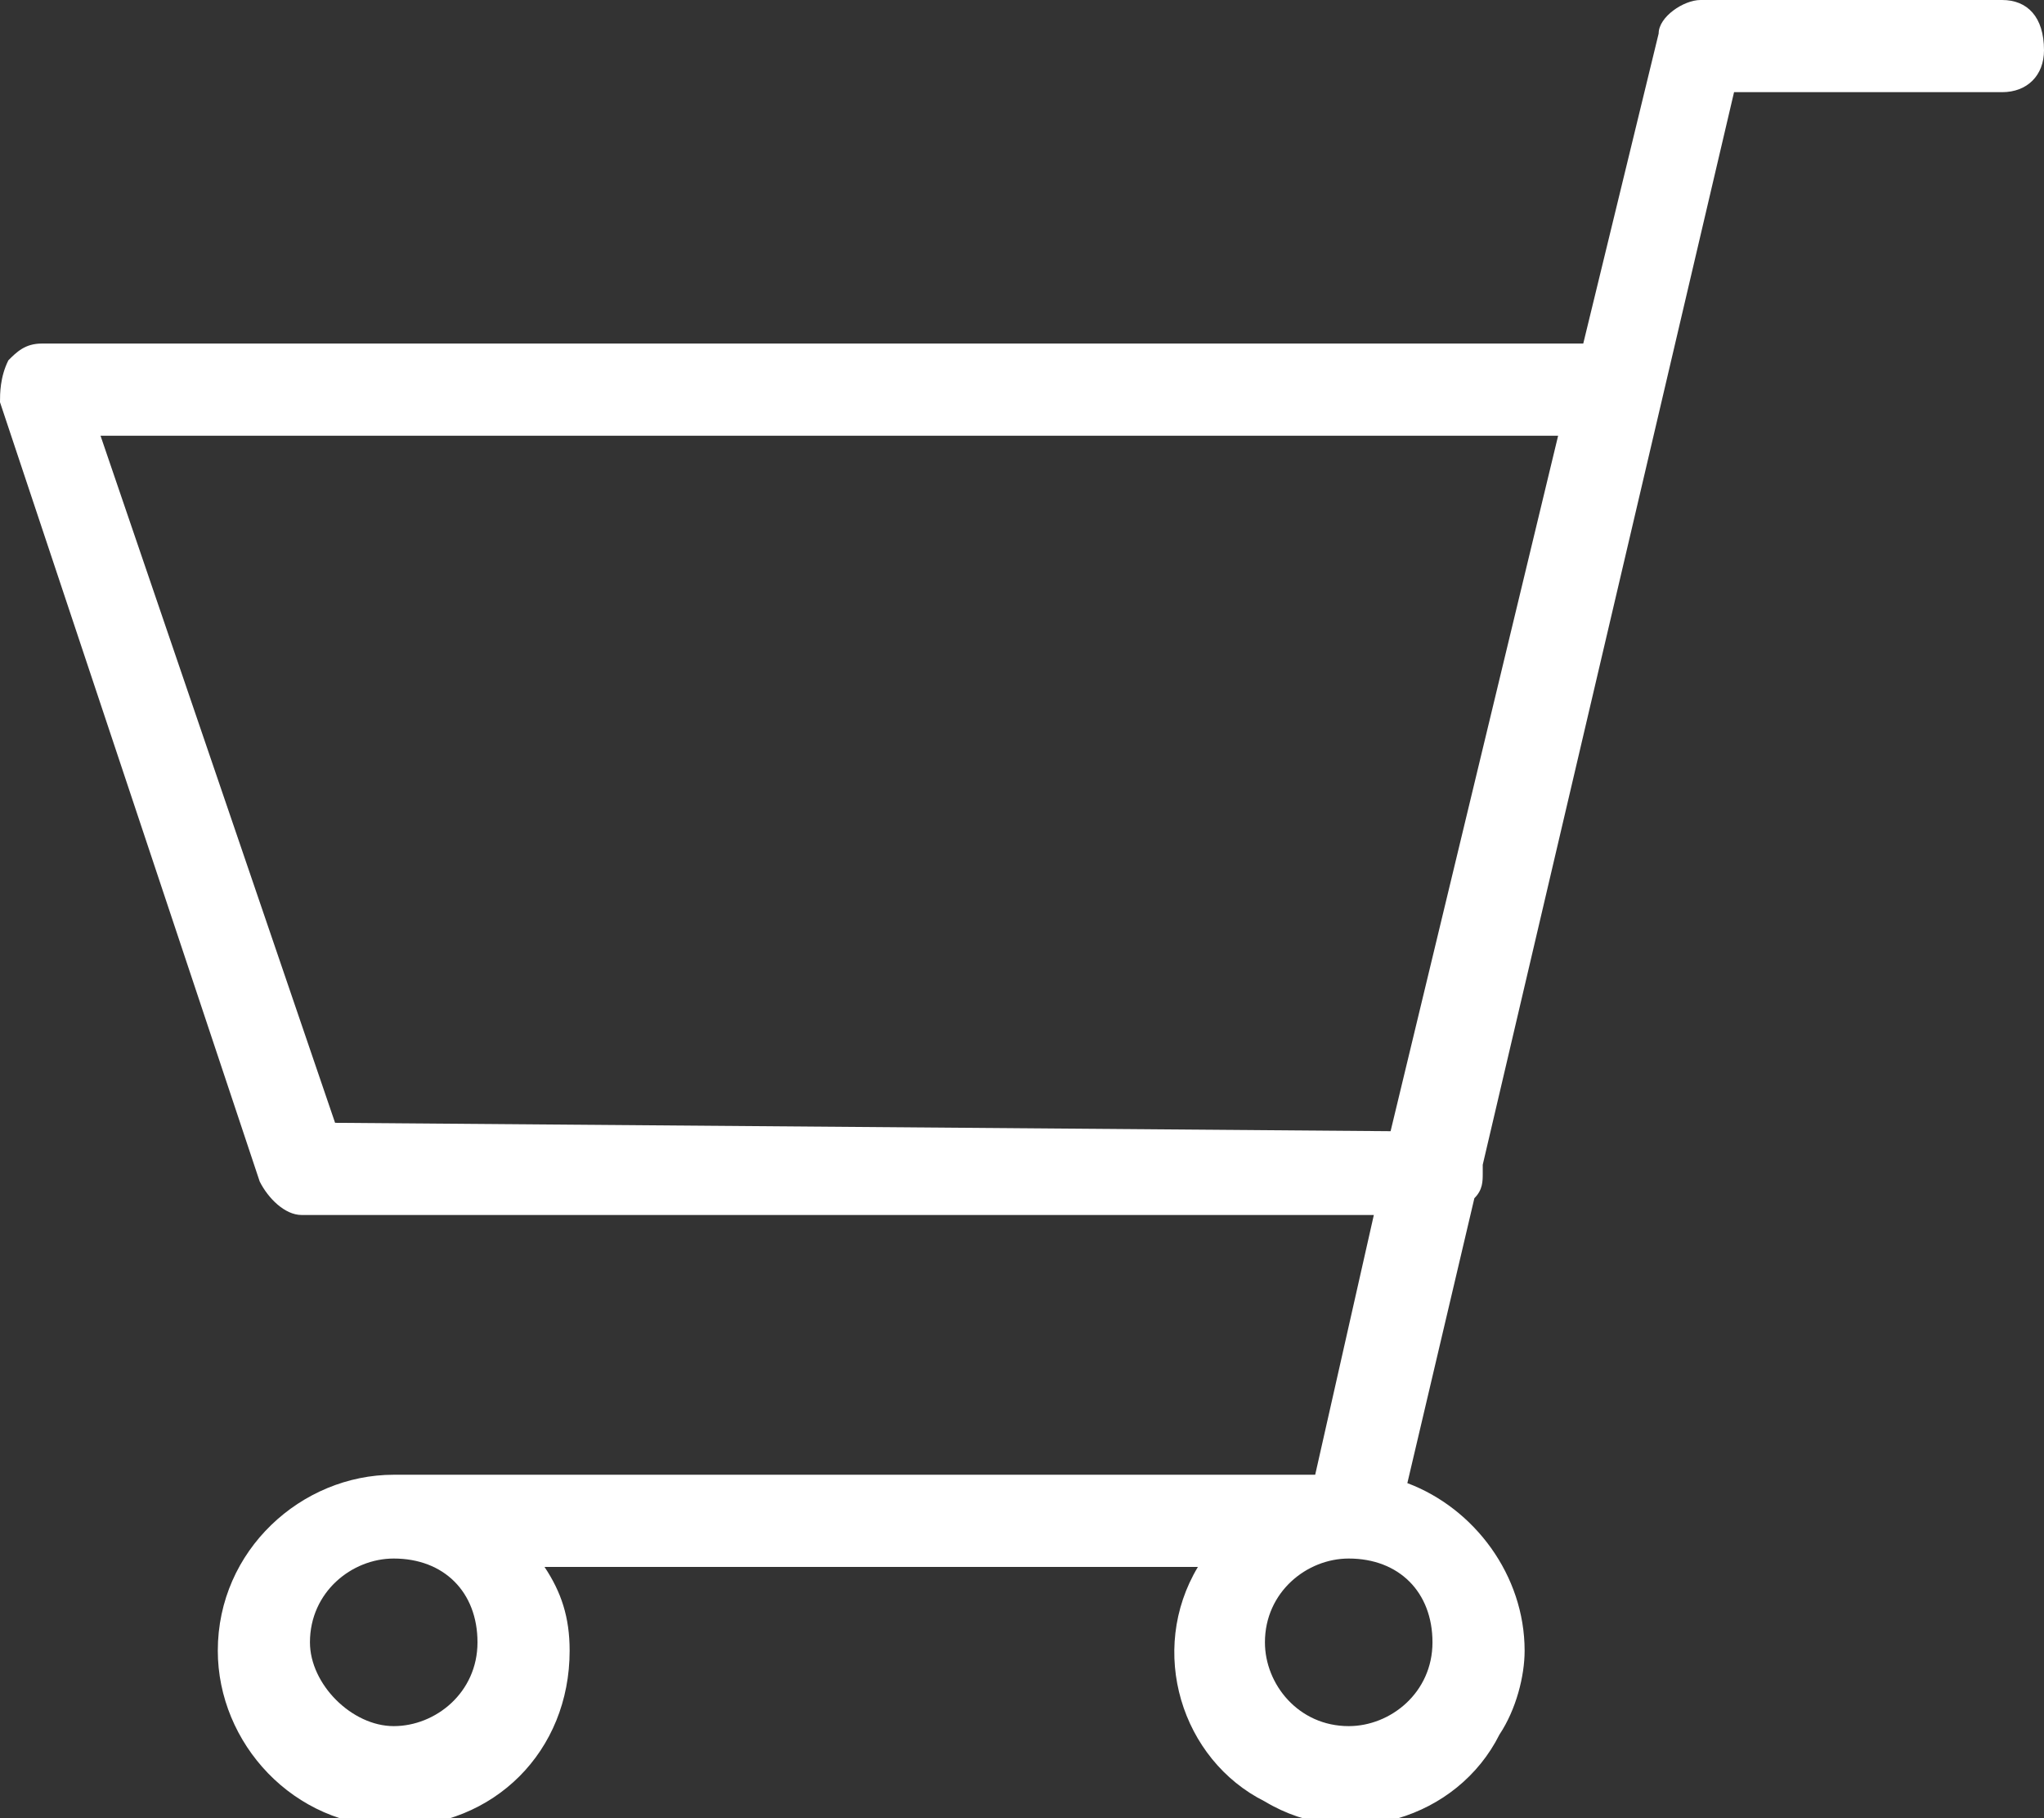
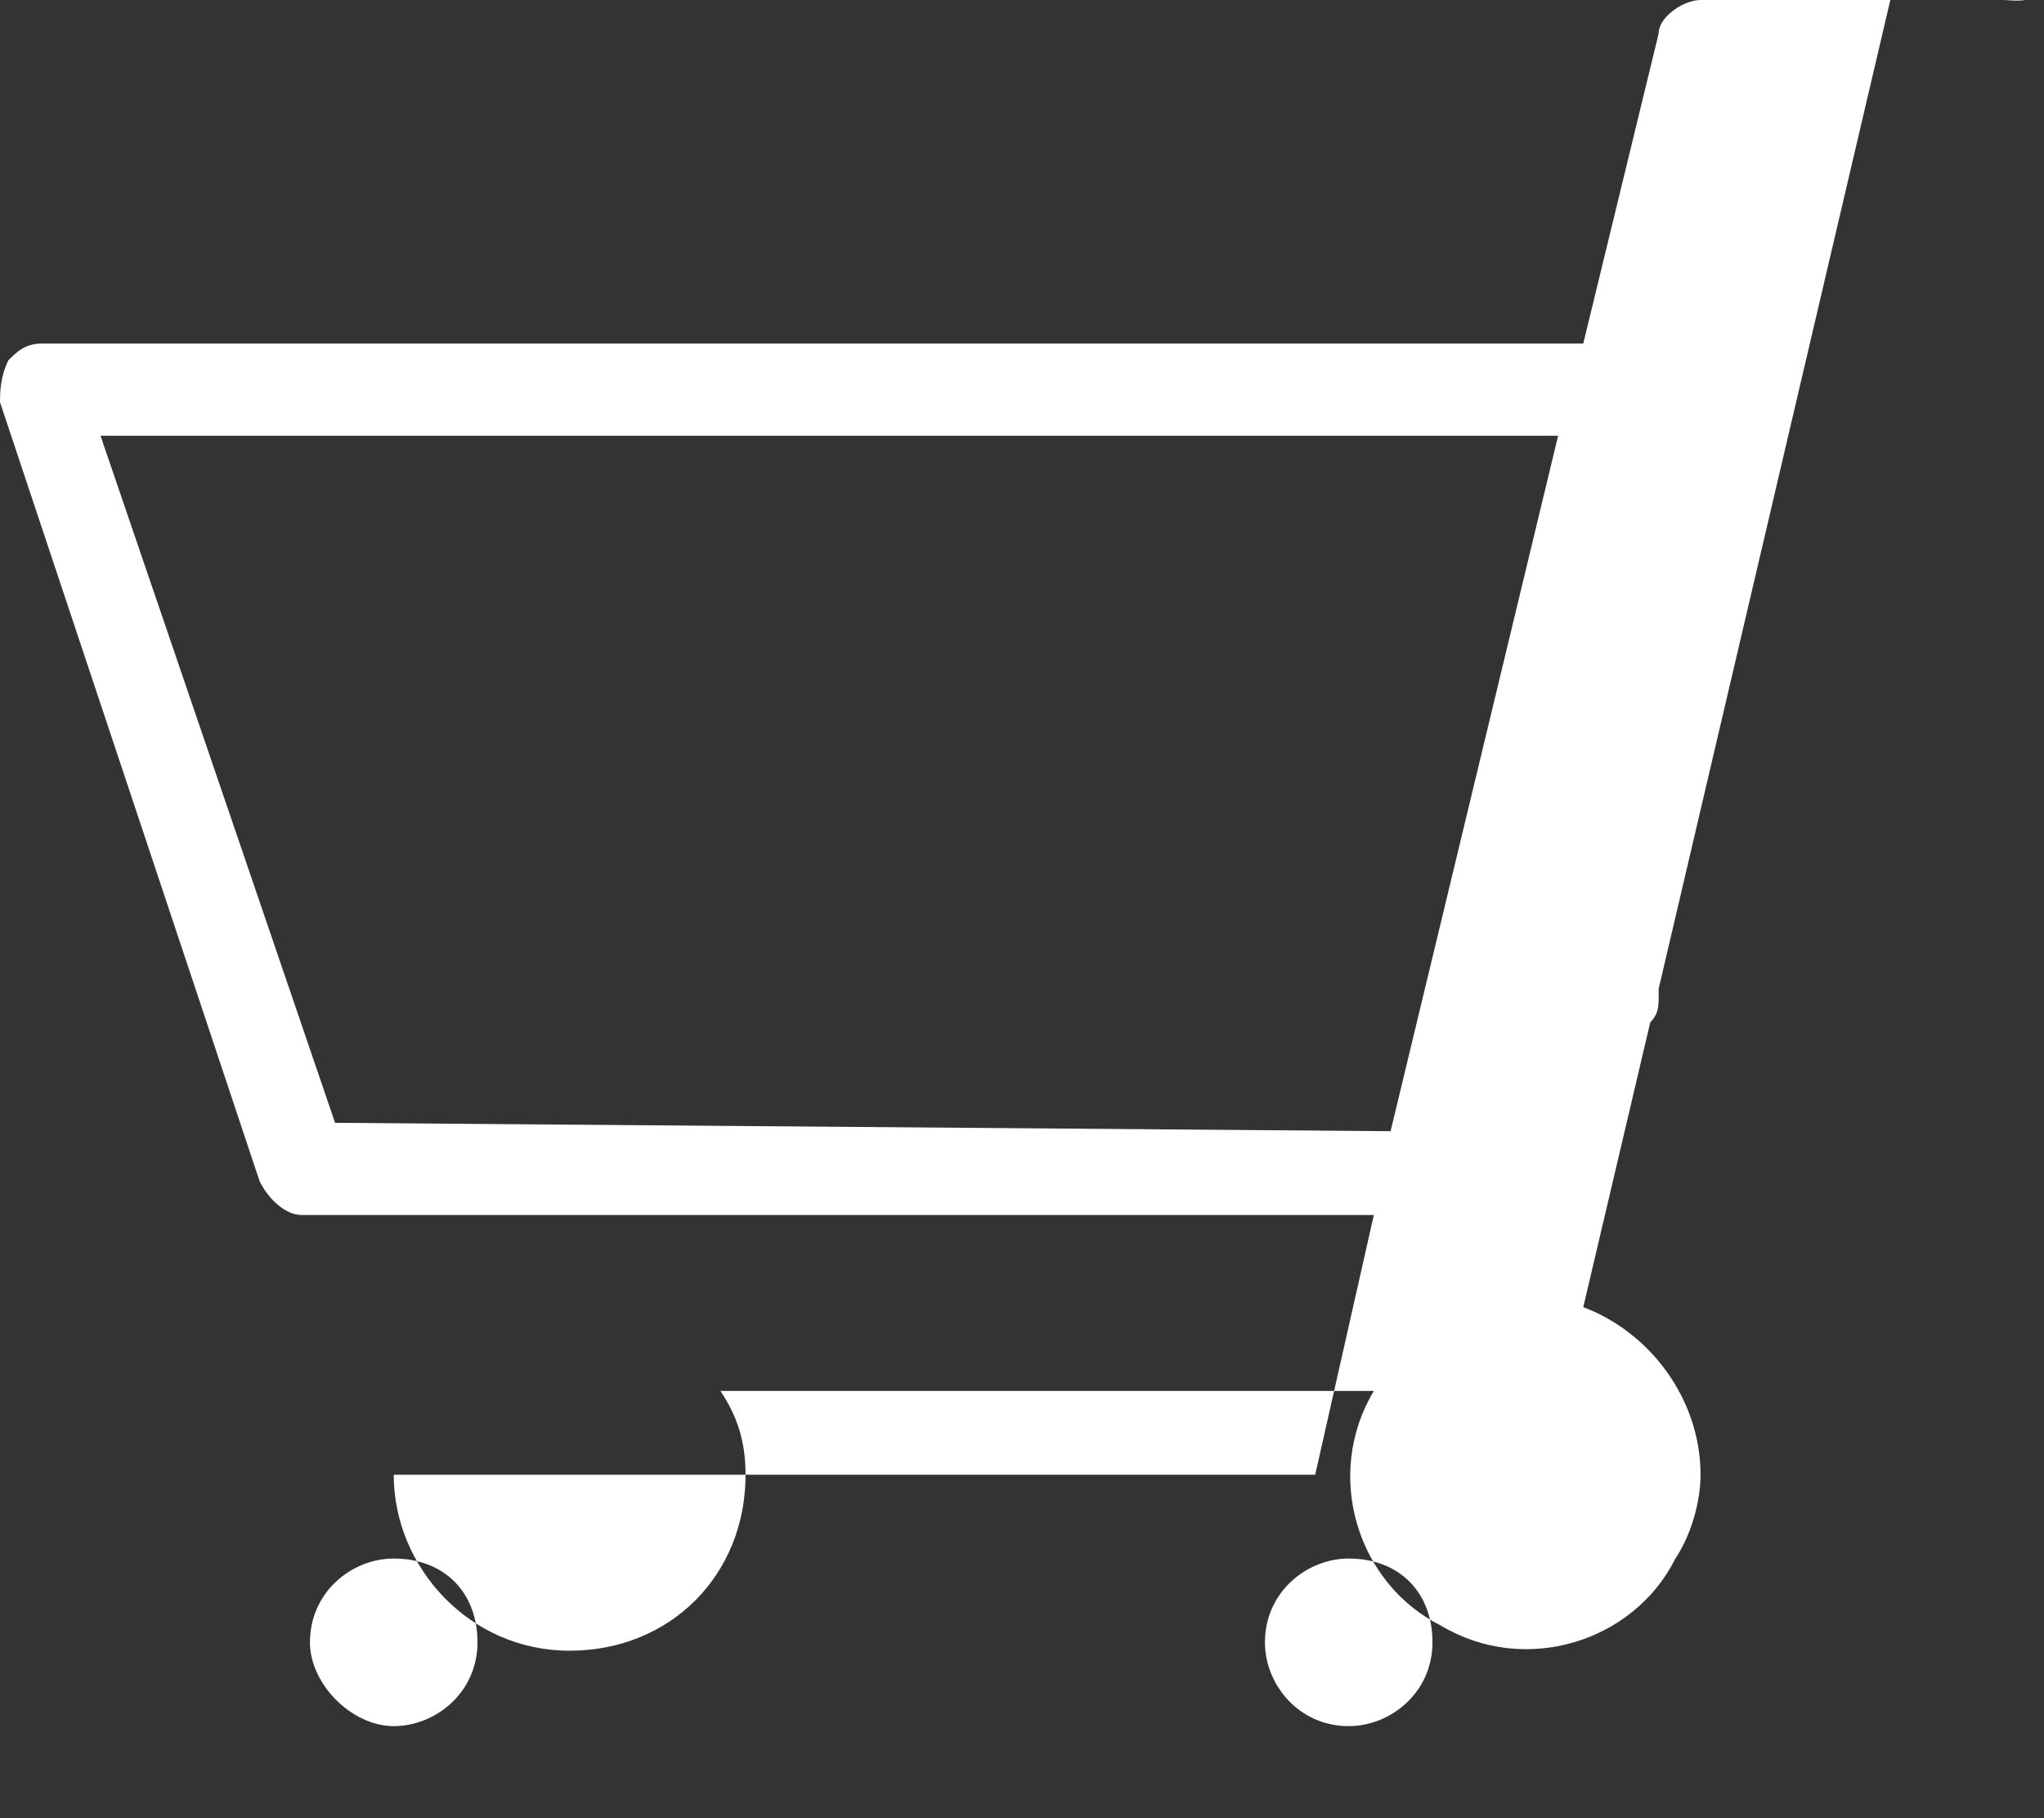
<svg xmlns="http://www.w3.org/2000/svg" version="1.1" id="Cos" x="0px" y="0px" viewBox="0 0 24.4 21.7" style="enable-background:new 0 0 24.4 21.7;" xml:space="preserve">
  <rect x="0" y="0" width="24.4" height="21.7" fill="#333333" stroke="none" />
  <style type="text/css">
	.st0{fill:#FFFFFF;}
</style>
  <g id="Group_34" transform="translate(0)">
-     <path id="Path_39" class="st0" d="M23.9,0h-3.6c-0.2,0-0.5,0.2-0.5,0.4l-0.9,3.7H0.5c-0.2,0-0.3,0.1-0.4,0.2C0,4.5,0,4.7,0,4.8   l3.1,9.3c0.1,0.2,0.3,0.4,0.5,0.4h12.8l-0.7,3.1h-11c-1.1,0-2.1,0.9-2.1,2.1c0,1.1,0.9,2.1,2.1,2.1s2.1-0.9,2.1-2.1   c0-0.4-0.1-0.7-0.3-1h7.8c-0.6,1-0.2,2.3,0.8,2.8c1,0.6,2.3,0.2,2.8-0.8c0.2-0.3,0.3-0.7,0.3-1c0-0.9-0.6-1.7-1.4-2l0.8-3.4   c0.1-0.1,0.1-0.2,0.1-0.3c0,0,0-0.1,0-0.1l3-12.8h3.2c0.3,0,0.5-0.2,0.5-0.5c0,0,0,0,0,0C24.4,0.2,24.2,0,23.9,0   C23.9,0,23.9,0,23.9,0z M4,13.4L1.2,5.2h17.4l-2,8.3L4,13.4z M5.7,19.6c0,0.6-0.5,1-1,1s-1-0.5-1-1c0-0.6,0.5-1,1-1l0,0   C5.3,18.6,5.7,19,5.7,19.6L5.7,19.6z M17.1,19.6c0,0.6-0.5,1-1,1c-0.6,0-1-0.5-1-1c0-0.6,0.5-1,1-1l0,0   C16.7,18.6,17.1,19,17.1,19.6C17.1,19.6,17.1,19.6,17.1,19.6L17.1,19.6z" />
+     <path id="Path_39" class="st0" d="M23.9,0h-3.6c-0.2,0-0.5,0.2-0.5,0.4l-0.9,3.7H0.5c-0.2,0-0.3,0.1-0.4,0.2C0,4.5,0,4.7,0,4.8   l3.1,9.3c0.1,0.2,0.3,0.4,0.5,0.4h12.8l-0.7,3.1h-11c0,1.1,0.9,2.1,2.1,2.1s2.1-0.9,2.1-2.1   c0-0.4-0.1-0.7-0.3-1h7.8c-0.6,1-0.2,2.3,0.8,2.8c1,0.6,2.3,0.2,2.8-0.8c0.2-0.3,0.3-0.7,0.3-1c0-0.9-0.6-1.7-1.4-2l0.8-3.4   c0.1-0.1,0.1-0.2,0.1-0.3c0,0,0-0.1,0-0.1l3-12.8h3.2c0.3,0,0.5-0.2,0.5-0.5c0,0,0,0,0,0C24.4,0.2,24.2,0,23.9,0   C23.9,0,23.9,0,23.9,0z M4,13.4L1.2,5.2h17.4l-2,8.3L4,13.4z M5.7,19.6c0,0.6-0.5,1-1,1s-1-0.5-1-1c0-0.6,0.5-1,1-1l0,0   C5.3,18.6,5.7,19,5.7,19.6L5.7,19.6z M17.1,19.6c0,0.6-0.5,1-1,1c-0.6,0-1-0.5-1-1c0-0.6,0.5-1,1-1l0,0   C16.7,18.6,17.1,19,17.1,19.6C17.1,19.6,17.1,19.6,17.1,19.6L17.1,19.6z" />
  </g>
</svg>